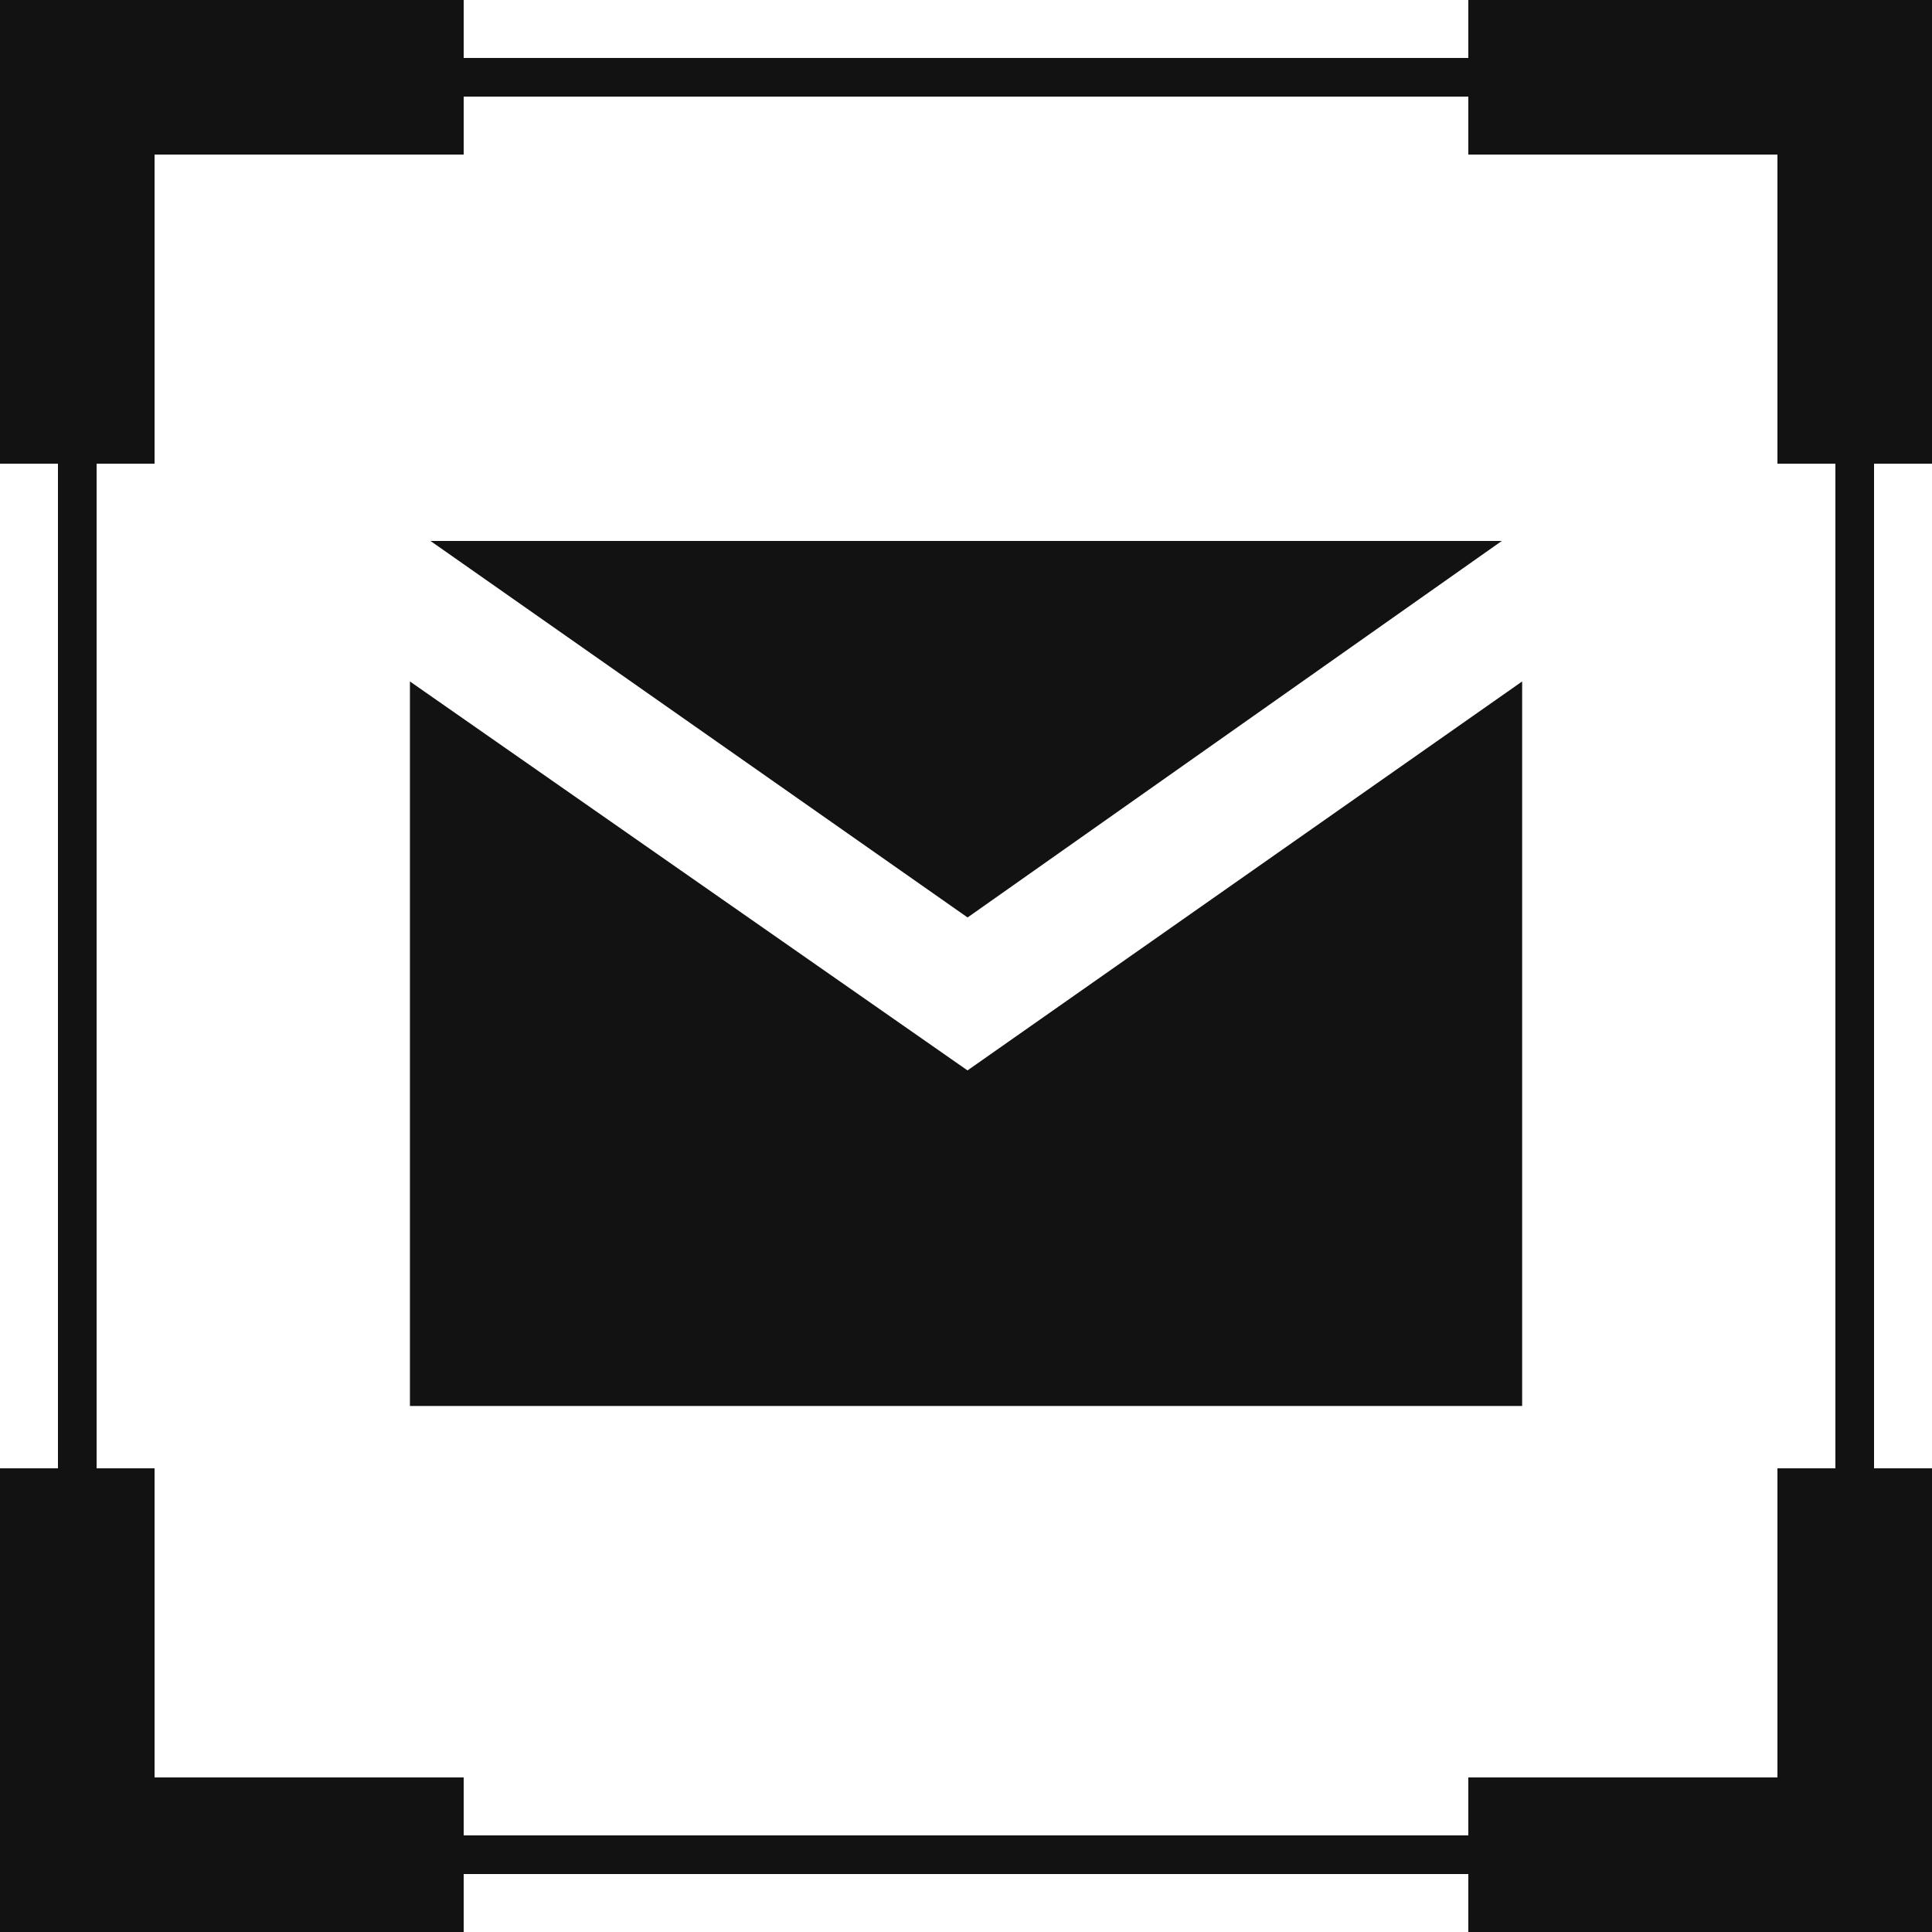
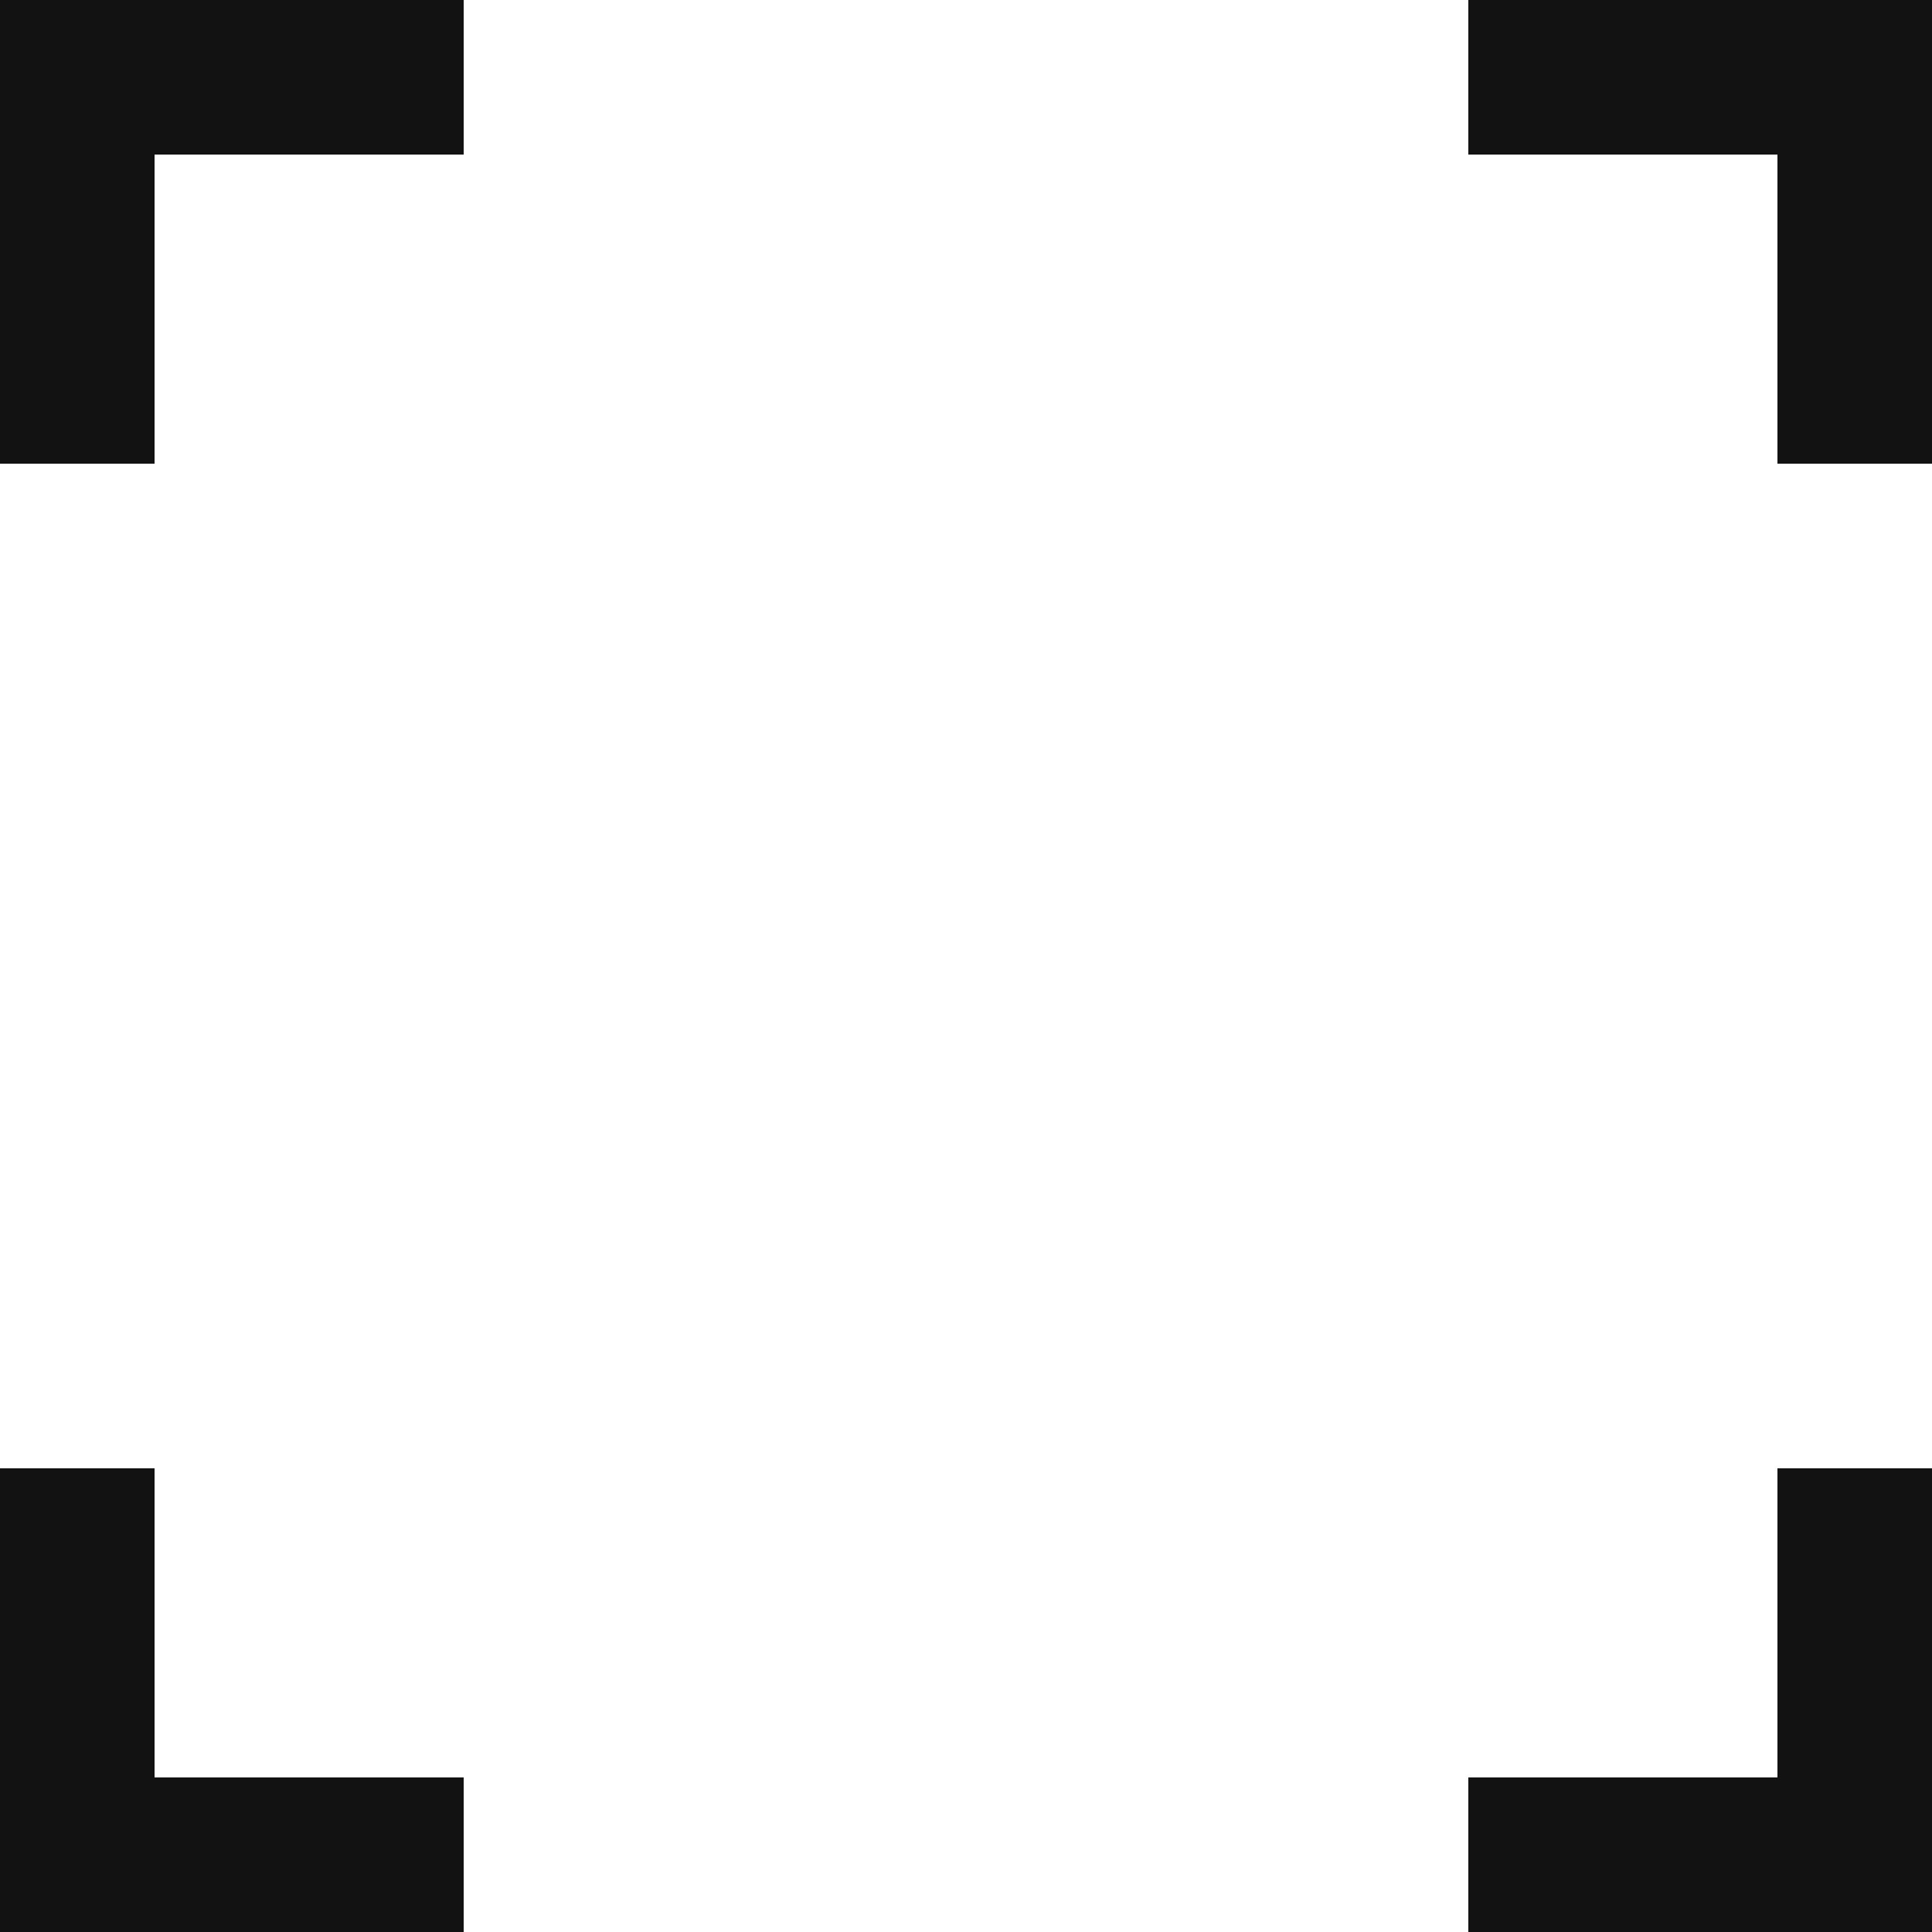
<svg xmlns="http://www.w3.org/2000/svg" width="50" height="50" viewBox="0 0 50 50" fill="none">
  <rect x="0.5" y="0.5" width="3" height="11" transform="matrix(-4.37114e-08 1 1 4.37114e-08 -2.18557e-08 46)" fill="#121212" stroke="#121212" />
  <rect x="0.5" y="3.5" width="3" height="11" transform="rotate(-90 0.5 3.5)" fill="#121212" stroke="#121212" />
  <rect x="-0.5" y="-0.5" width="3" height="11" transform="matrix(4.37114e-08 -1 -1 -4.37114e-08 49 3)" fill="#121212" stroke="#121212" />
  <rect x="49.5" y="46.5" width="3" height="11" transform="rotate(90 49.5 46.5)" fill="#121212" stroke="#121212" />
  <rect width="4" height="12" transform="matrix(1 0 0 -1 0 50)" fill="#121212" />
  <rect width="4" height="12" fill="#121212" />
  <rect width="4" height="12" transform="matrix(-1 0 0 1 50 0)" fill="#121212" />
  <rect x="50" y="50" width="4" height="12" transform="rotate(180 50 50)" fill="#121212" />
-   <rect x="2" y="2" width="46" height="46" stroke="#121212" />
-   <path fill-rule="evenodd" clip-rule="evenodd" d="M39.393 17.636L39.393 36.387L10.609 36.387L10.609 17.636L25.039 27.702L39.393 17.636Z" fill="#121212" />
-   <path fill-rule="evenodd" clip-rule="evenodd" d="M11.141 14L38.866 14L25.041 23.744L11.141 14Z" fill="#121212" />
+   <path fill-rule="evenodd" clip-rule="evenodd" d="M11.141 14L38.866 14L11.141 14Z" fill="#121212" />
</svg>